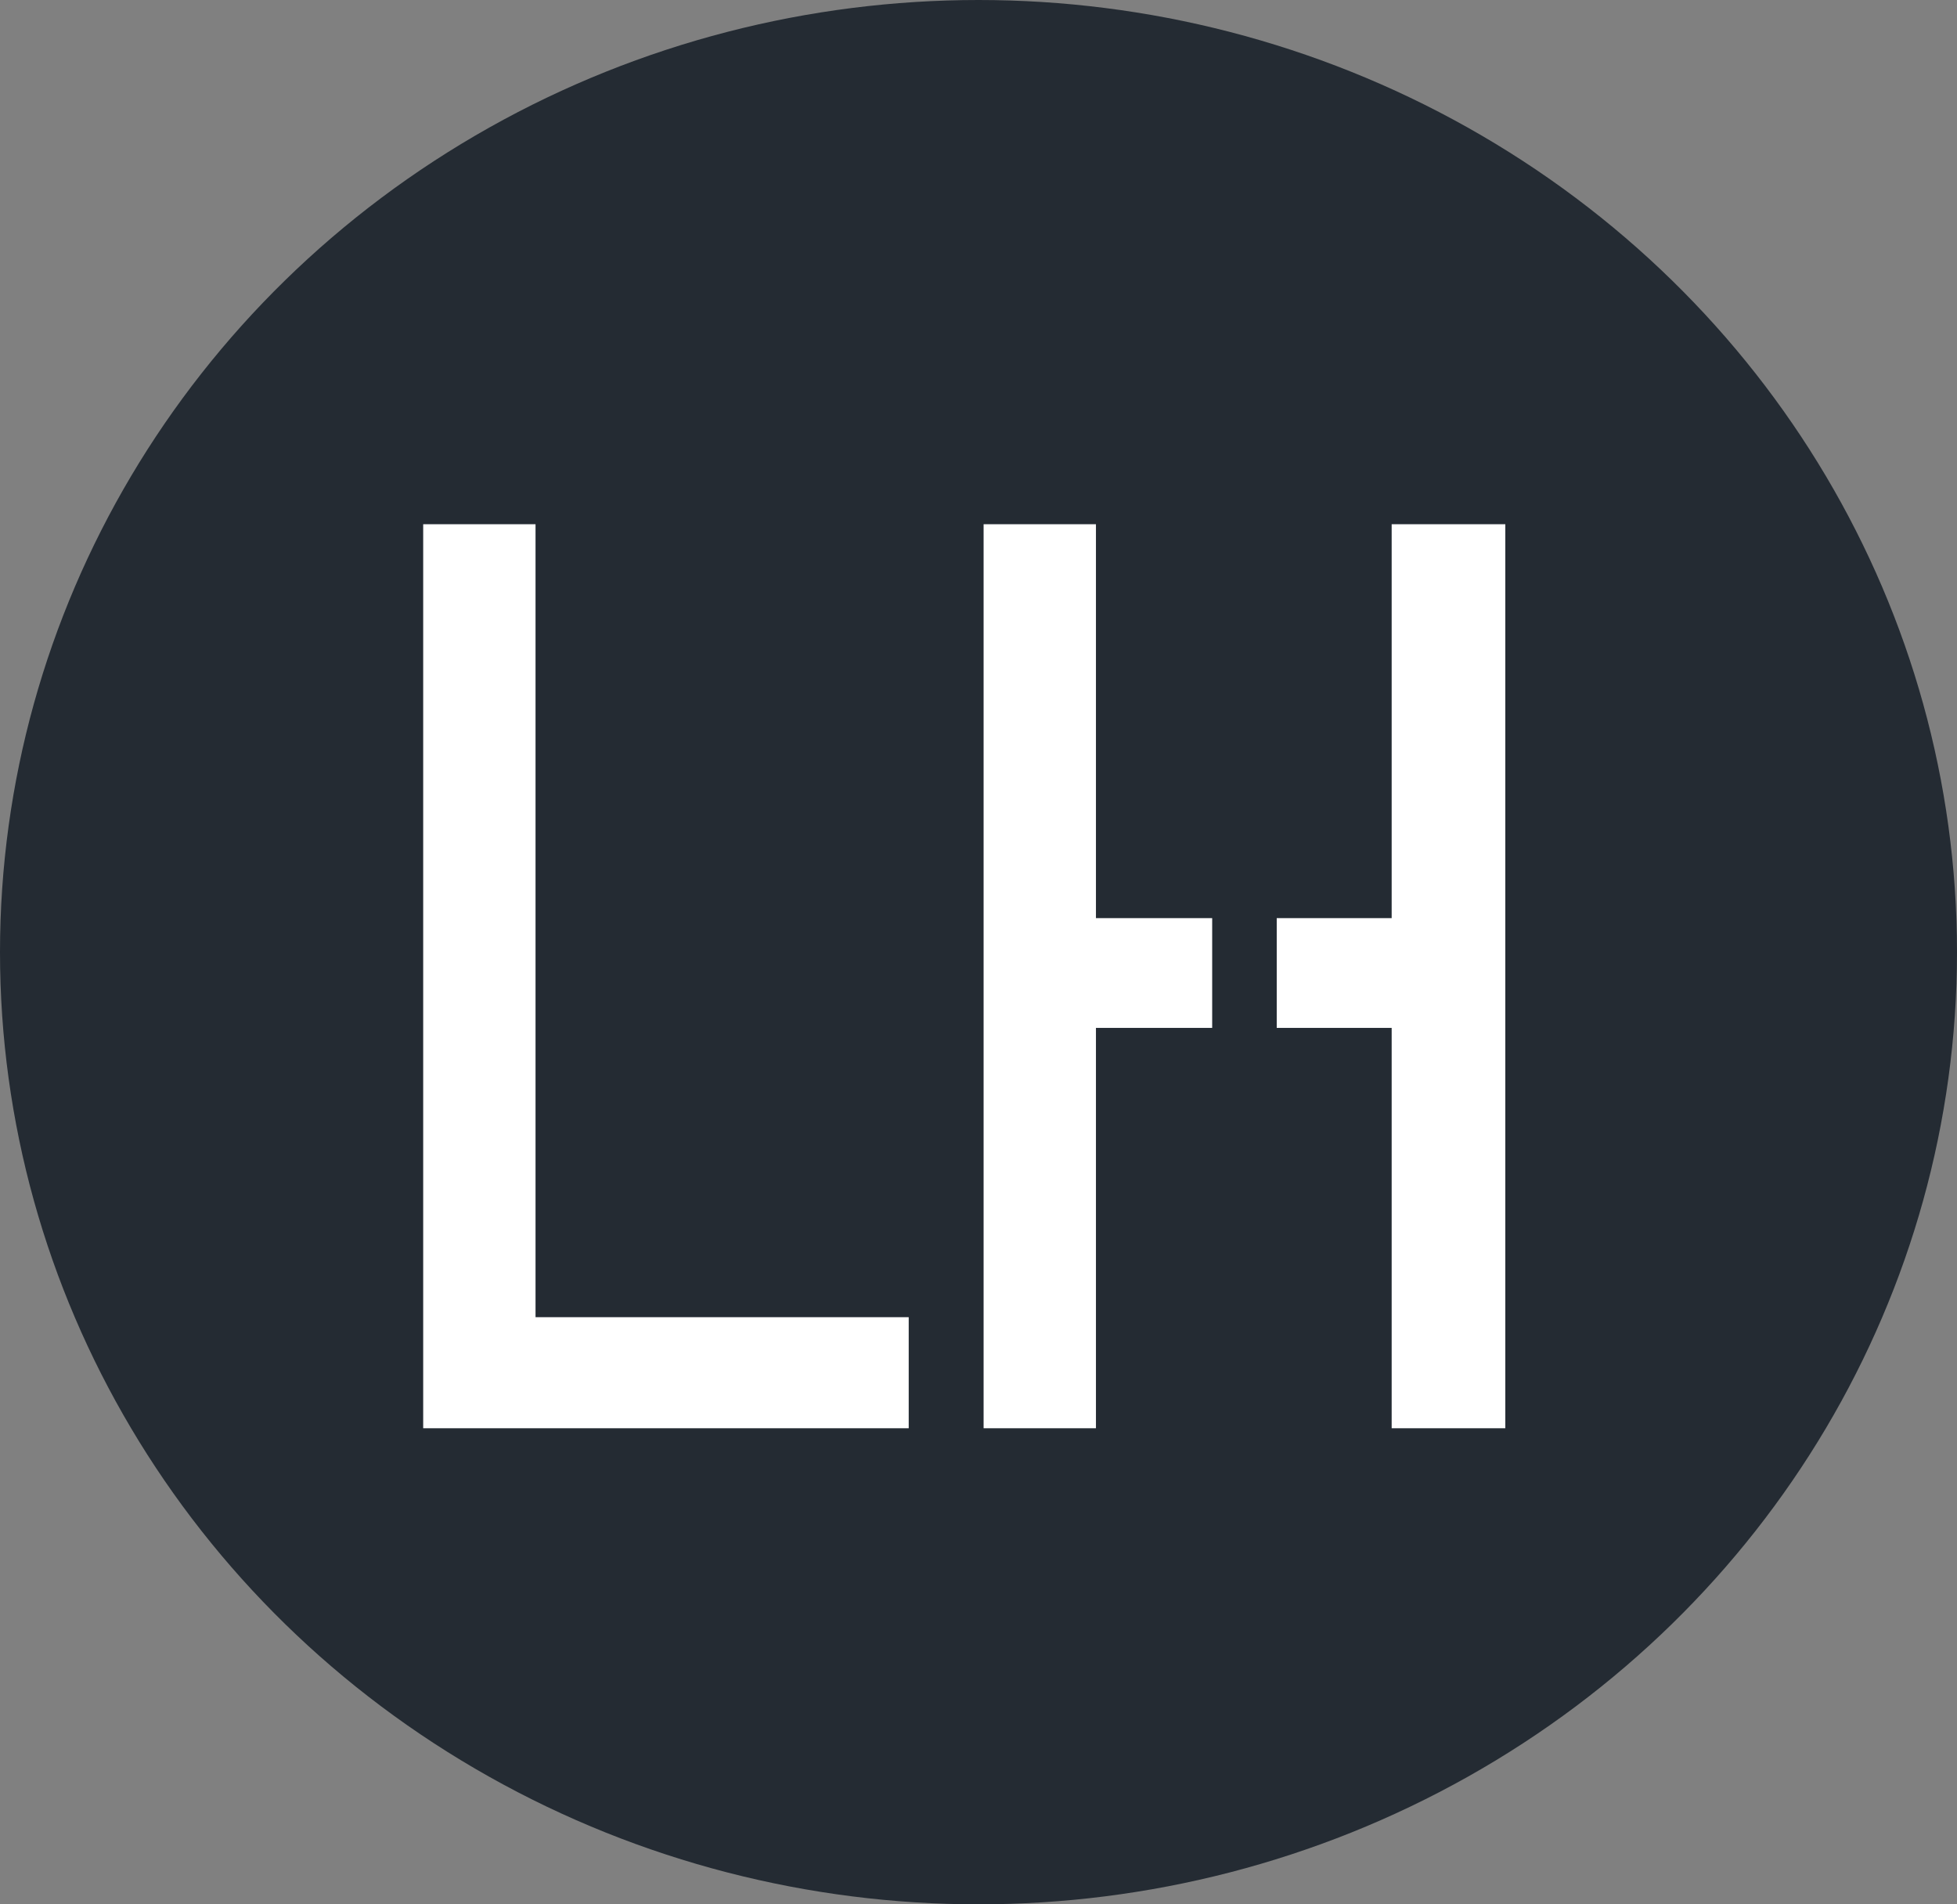
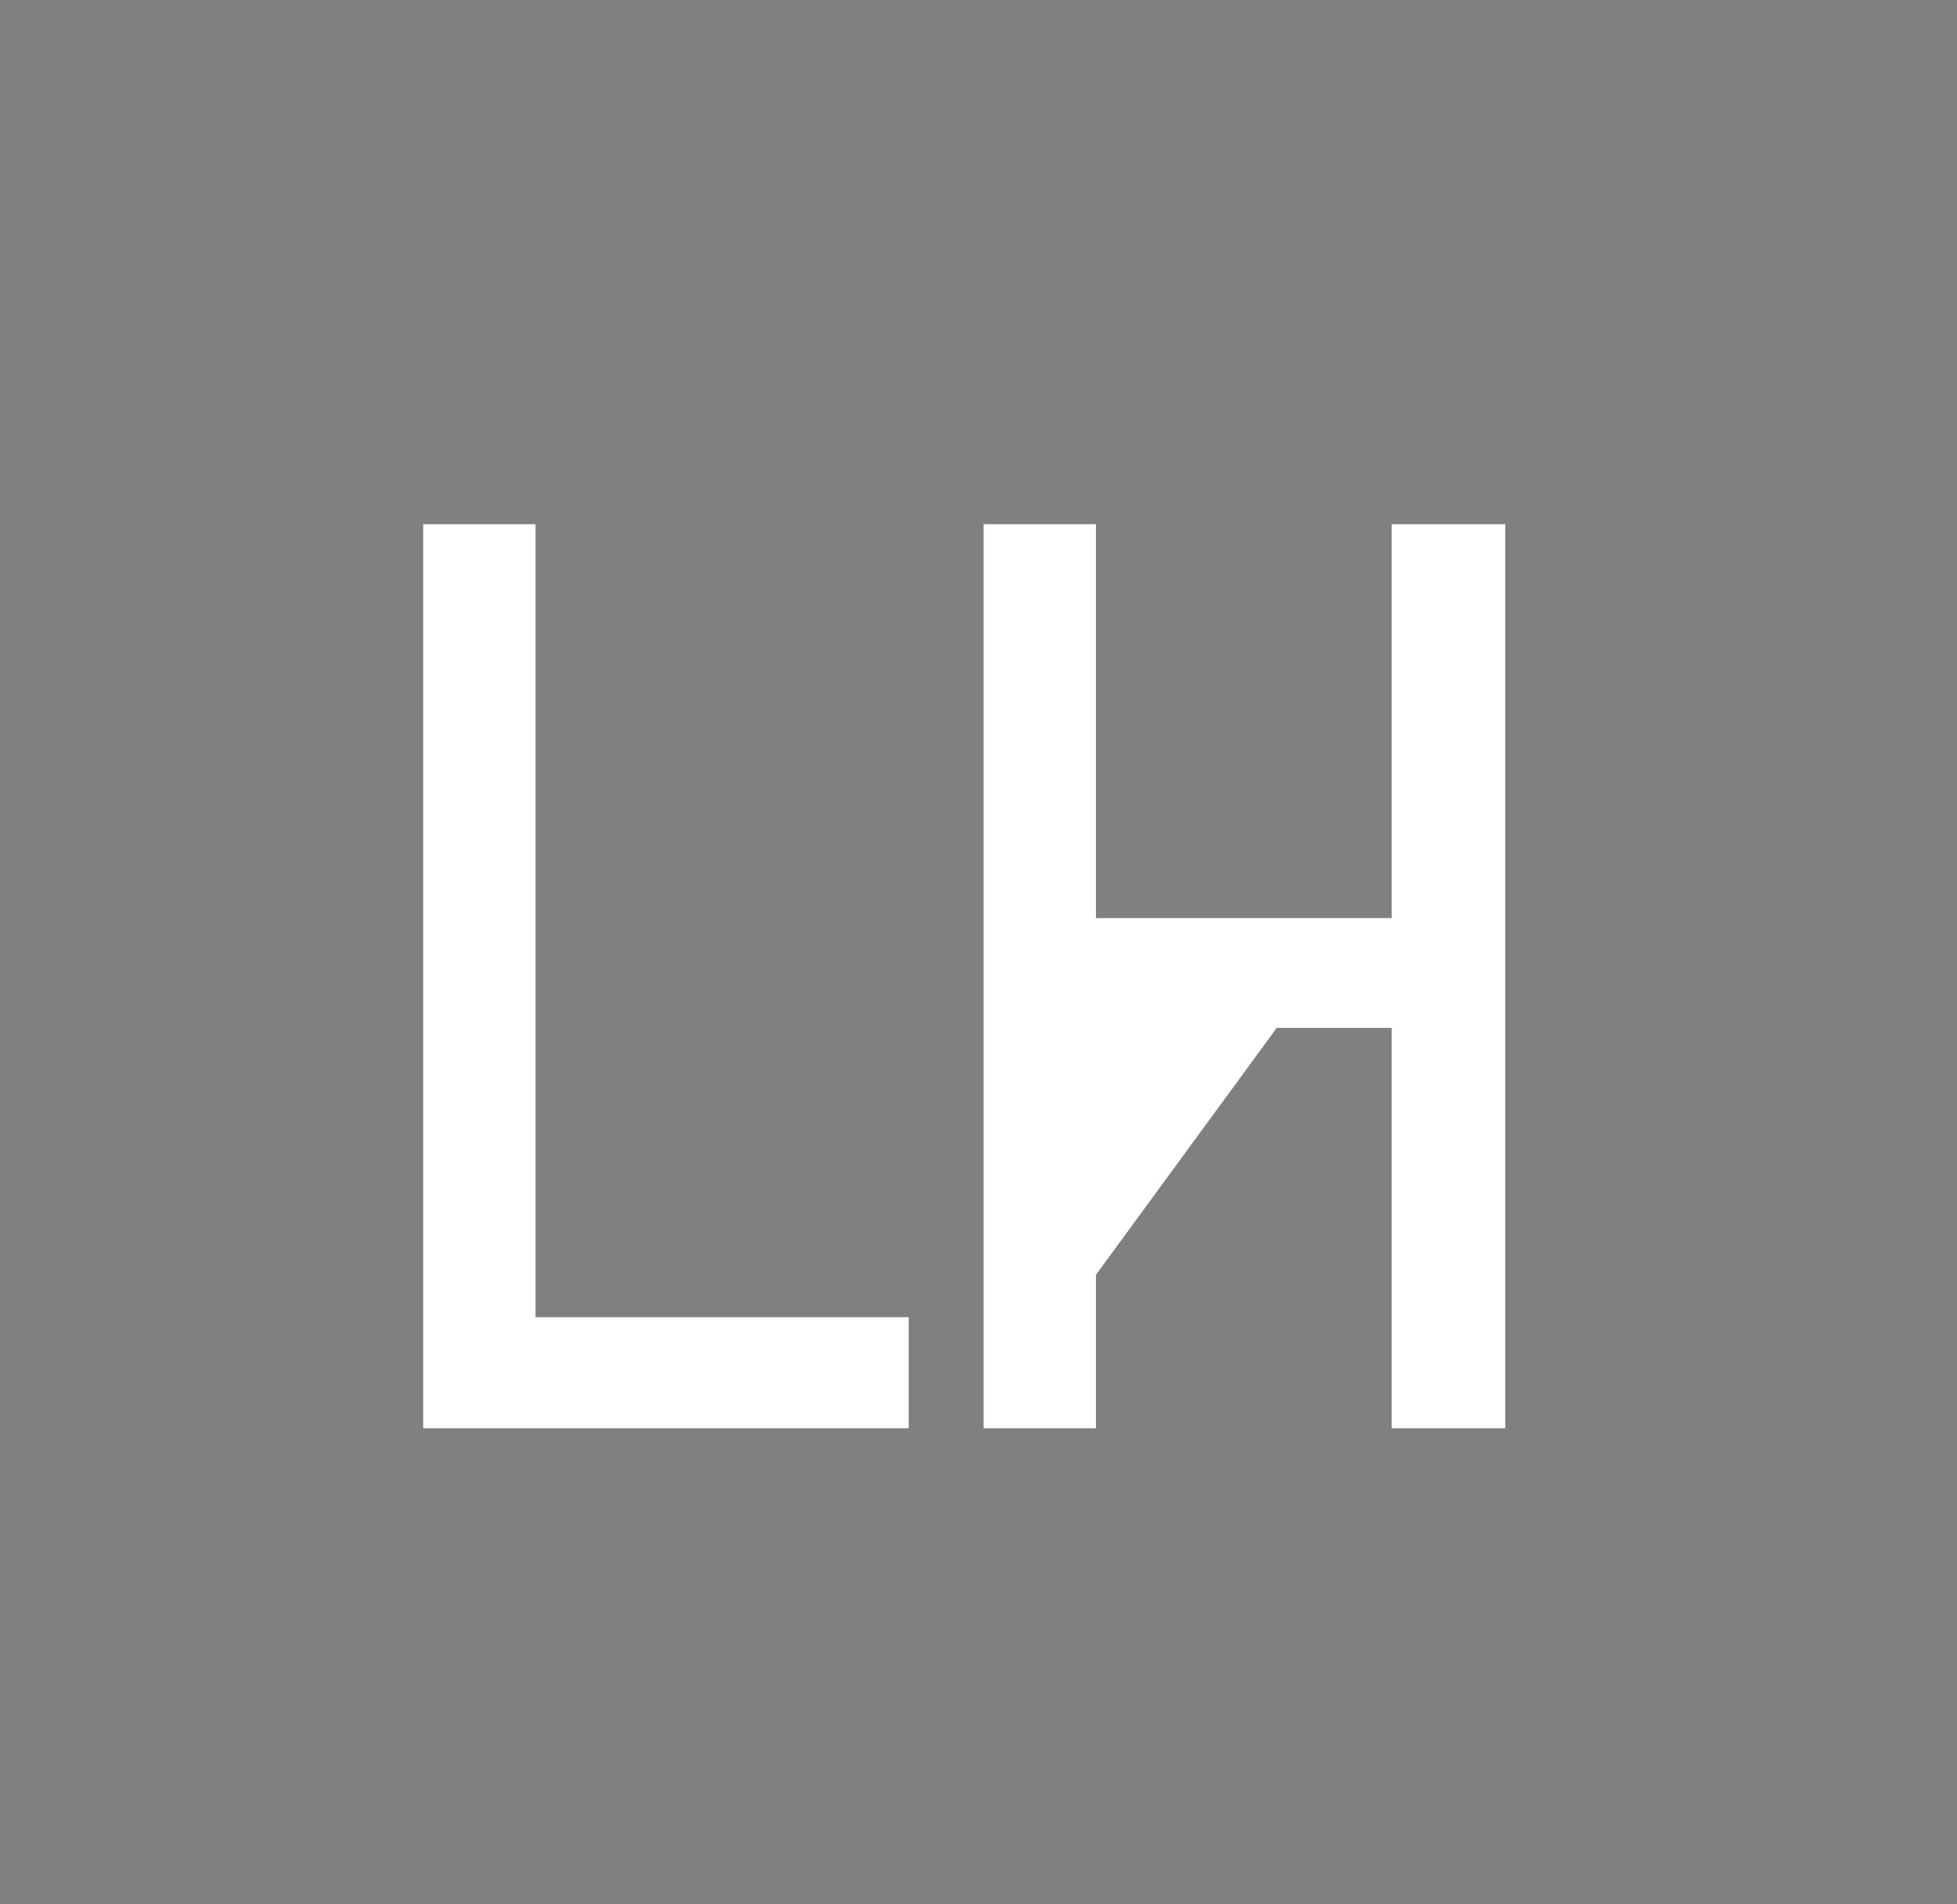
<svg xmlns="http://www.w3.org/2000/svg" width="74" height="72" viewBox="0 0 74 72" fill="none">
  <rect x="0" y="0" width="74" height="72" fill="#808080" stroke="none" />
-   <ellipse cx="37" cy="36" rx="37" ry="36" fill="#242B33" />
-   <path d="M16.002 54V19.82H20.25V49.801H34.361V54H16.002ZM37.193 54V19.82H41.441V34.713H45.836V38.863H41.441V54H37.193ZM48.277 38.863V34.713H52.623V19.82H56.92V54H52.623V38.863H48.277Z" fill="white" />
+   <path d="M16.002 54V19.82H20.25V49.801H34.361V54H16.002ZM37.193 54V19.82H41.441V34.713H45.836V38.863H41.441V54H37.193ZV34.713H52.623V19.82H56.92V54H52.623V38.863H48.277Z" fill="white" />
</svg>